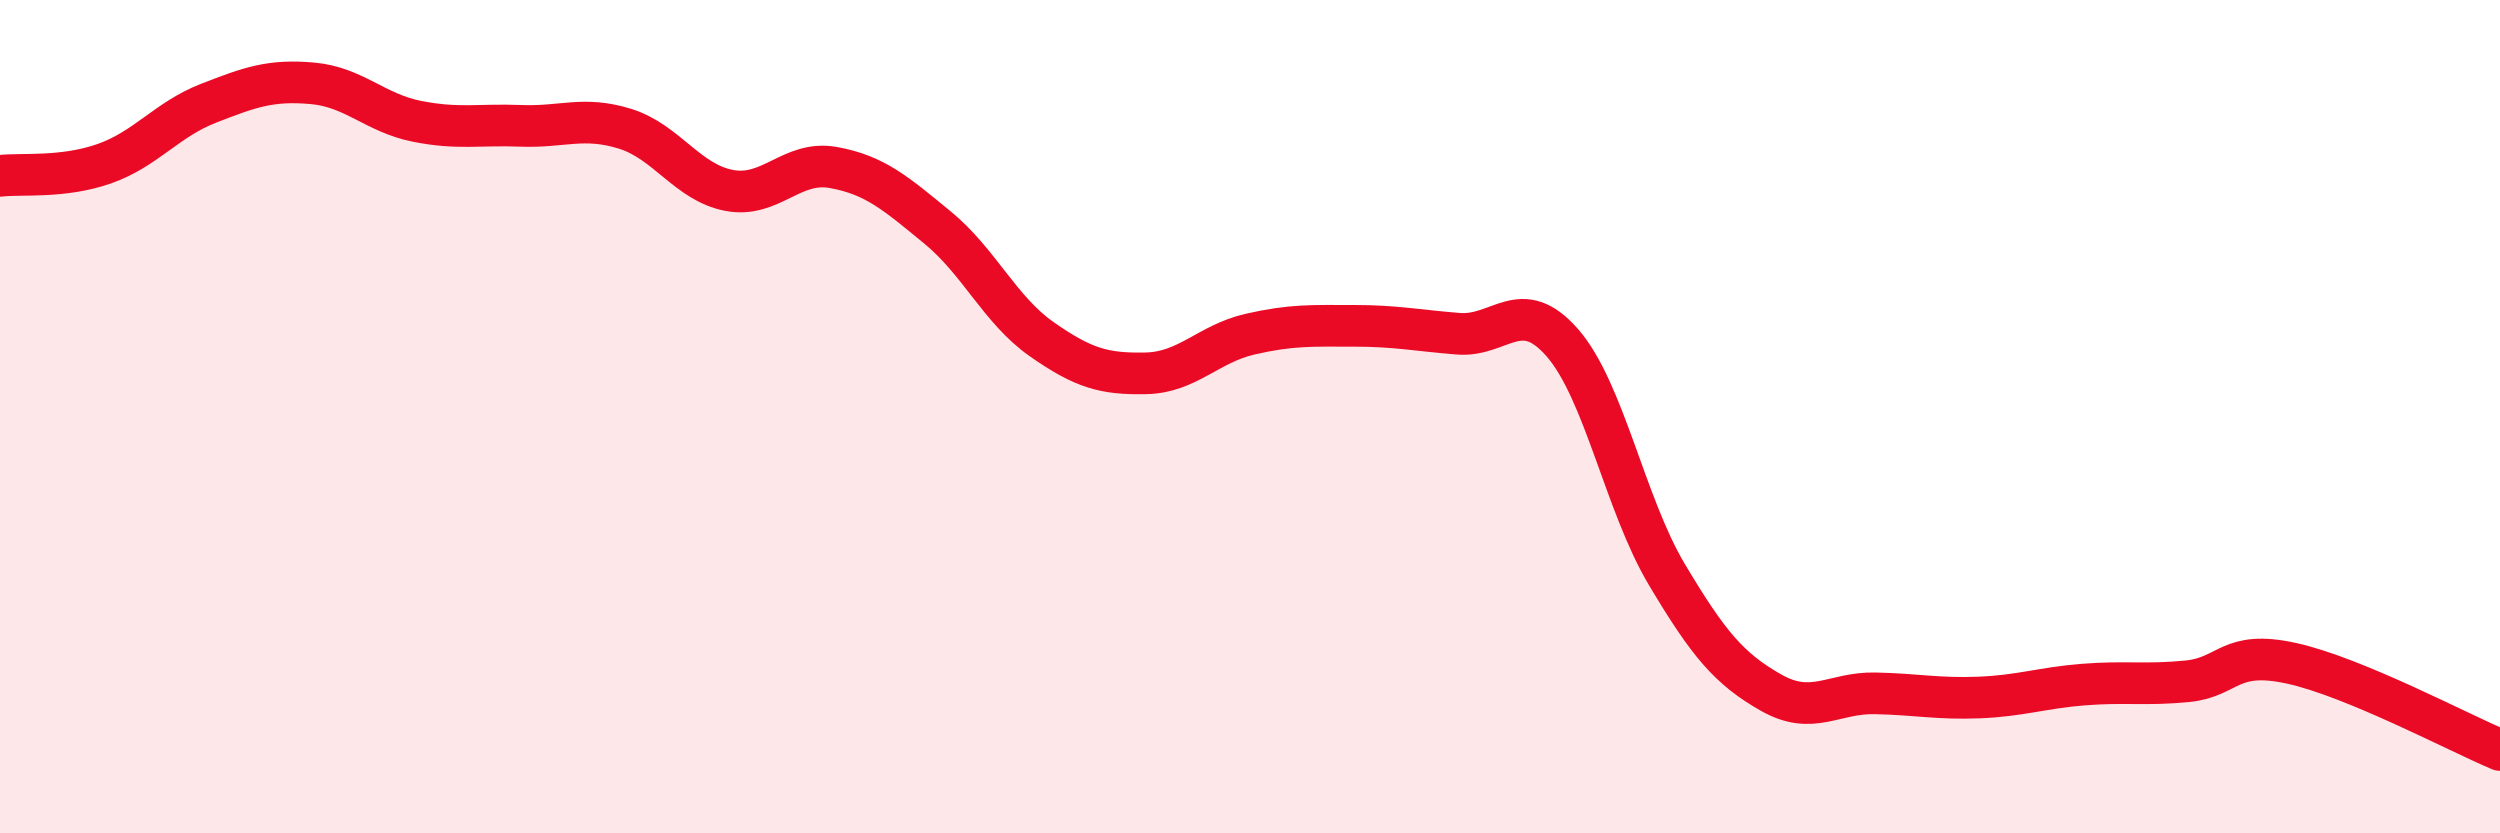
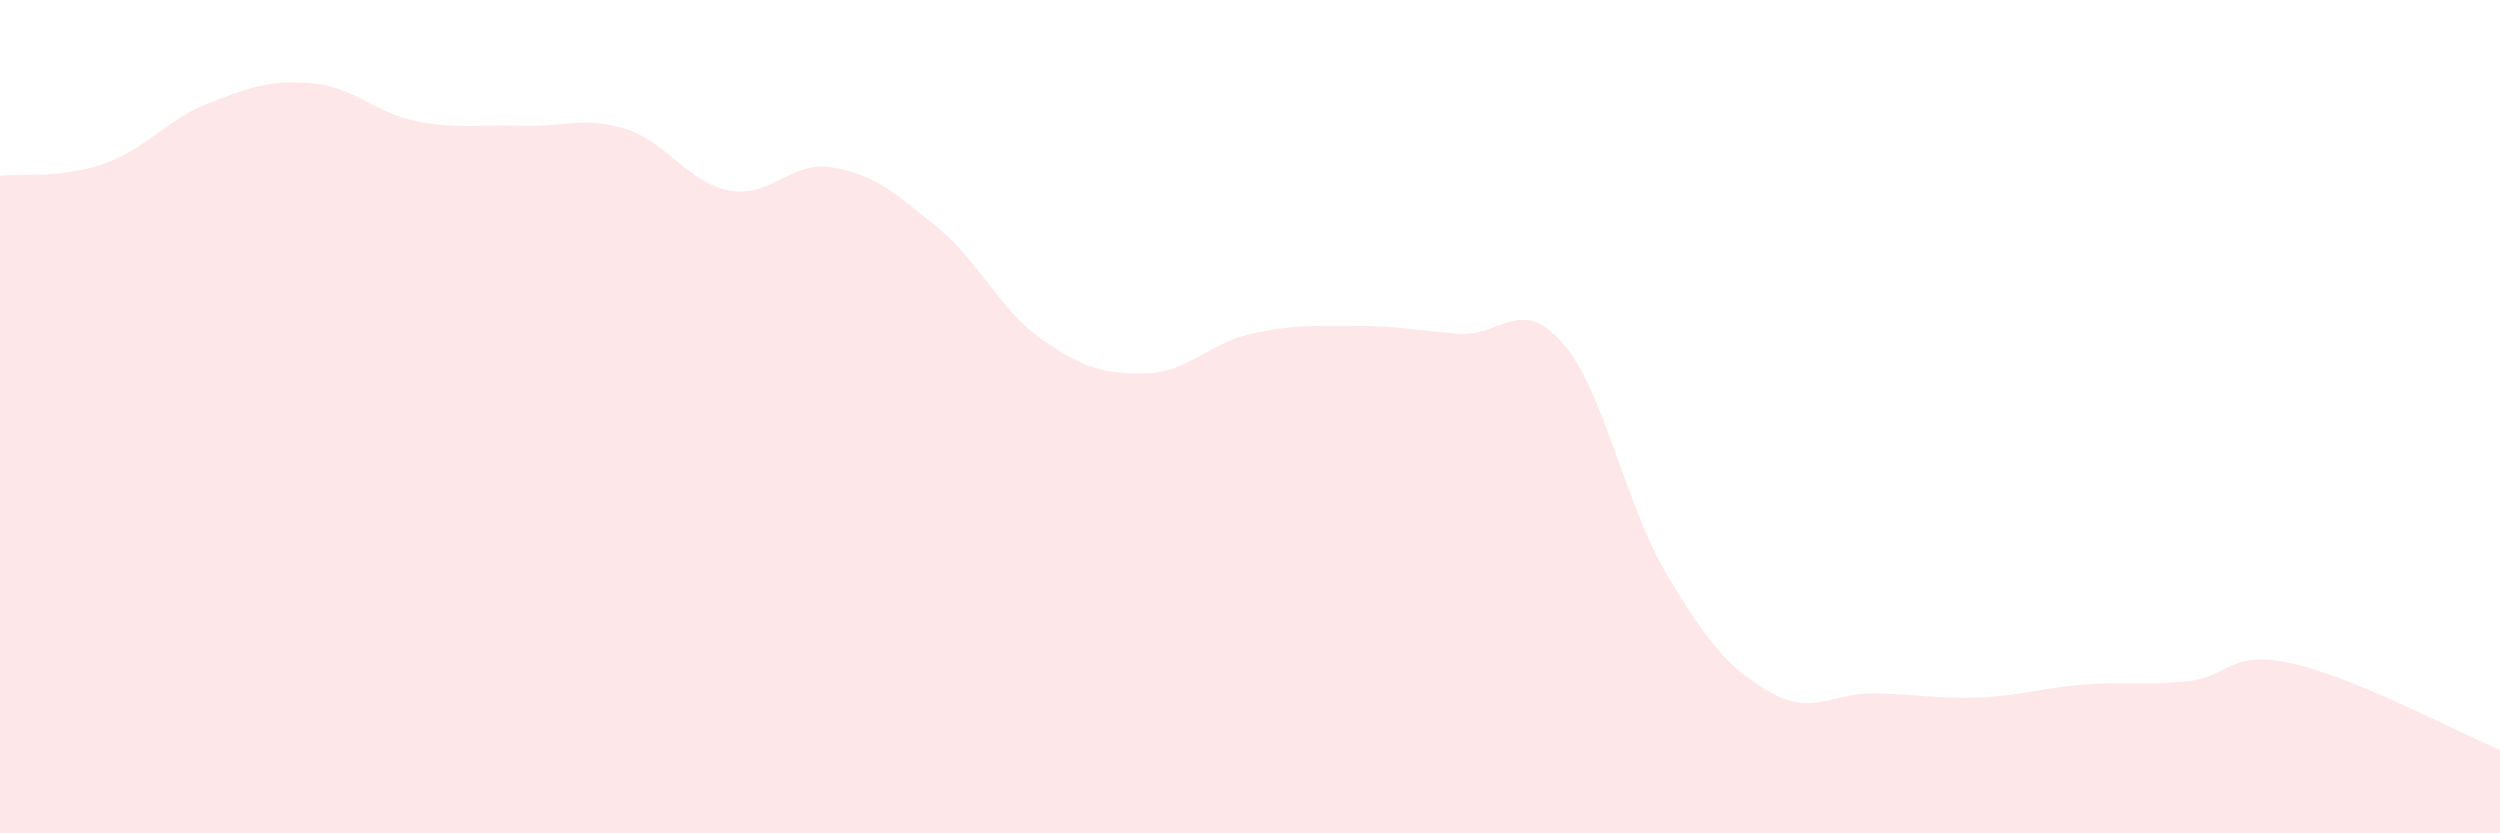
<svg xmlns="http://www.w3.org/2000/svg" width="60" height="20" viewBox="0 0 60 20">
  <path d="M 0,4.22 C 0.5,4.16 1.5,4.28 2.5,3.93 C 3.5,3.58 4,2.87 5,2.48 C 6,2.09 6.5,1.91 7.5,2 C 8.5,2.09 9,2.71 10,2.91 C 11,3.11 11.5,2.98 12.5,3.02 C 13.5,3.06 14,2.78 15,3.09 C 16,3.4 16.5,4.38 17.5,4.57 C 18.5,4.76 19,3.84 20,4.02 C 21,4.2 21.5,4.64 22.5,5.46 C 23.5,6.28 24,7.44 25,8.14 C 26,8.84 26.5,8.98 27.5,8.96 C 28.5,8.94 29,8.25 30,8.02 C 31,7.79 31.5,7.82 32.5,7.82 C 33.5,7.82 34,7.93 35,8.01 C 36,8.09 36.5,7.08 37.5,8.23 C 38.5,9.38 39,12.1 40,13.78 C 41,15.46 41.5,16.05 42.5,16.62 C 43.5,17.19 44,16.62 45,16.64 C 46,16.66 46.5,16.78 47.5,16.74 C 48.5,16.7 49,16.51 50,16.43 C 51,16.35 51.5,16.45 52.5,16.35 C 53.5,16.25 53.5,15.59 55,15.92 C 56.5,16.25 59,17.58 60,18L60 20L0 20Z" fill="#EB0A25" opacity="0.1" stroke-linecap="round" stroke-linejoin="round" />
-   <path d="M 0,4.22 C 0.5,4.16 1.5,4.28 2.5,3.93 C 3.5,3.58 4,2.87 5,2.48 C 6,2.09 6.5,1.91 7.5,2 C 8.5,2.09 9,2.71 10,2.91 C 11,3.11 11.5,2.98 12.5,3.02 C 13.5,3.06 14,2.78 15,3.09 C 16,3.4 16.5,4.38 17.5,4.57 C 18.5,4.76 19,3.84 20,4.02 C 21,4.2 21.5,4.64 22.5,5.46 C 23.5,6.28 24,7.44 25,8.14 C 26,8.84 26.5,8.98 27.5,8.96 C 28.5,8.94 29,8.25 30,8.02 C 31,7.79 31.5,7.82 32.5,7.82 C 33.5,7.82 34,7.93 35,8.01 C 36,8.09 36.5,7.08 37.5,8.23 C 38.5,9.38 39,12.1 40,13.78 C 41,15.46 41.5,16.05 42.5,16.62 C 43.5,17.19 44,16.62 45,16.64 C 46,16.66 46.5,16.78 47.5,16.74 C 48.5,16.7 49,16.51 50,16.43 C 51,16.35 51.5,16.45 52.5,16.35 C 53.5,16.25 53.5,15.59 55,15.92 C 56.5,16.25 59,17.58 60,18" stroke="#EB0A25" stroke-width="1" fill="none" stroke-linecap="round" stroke-linejoin="round" />
</svg>